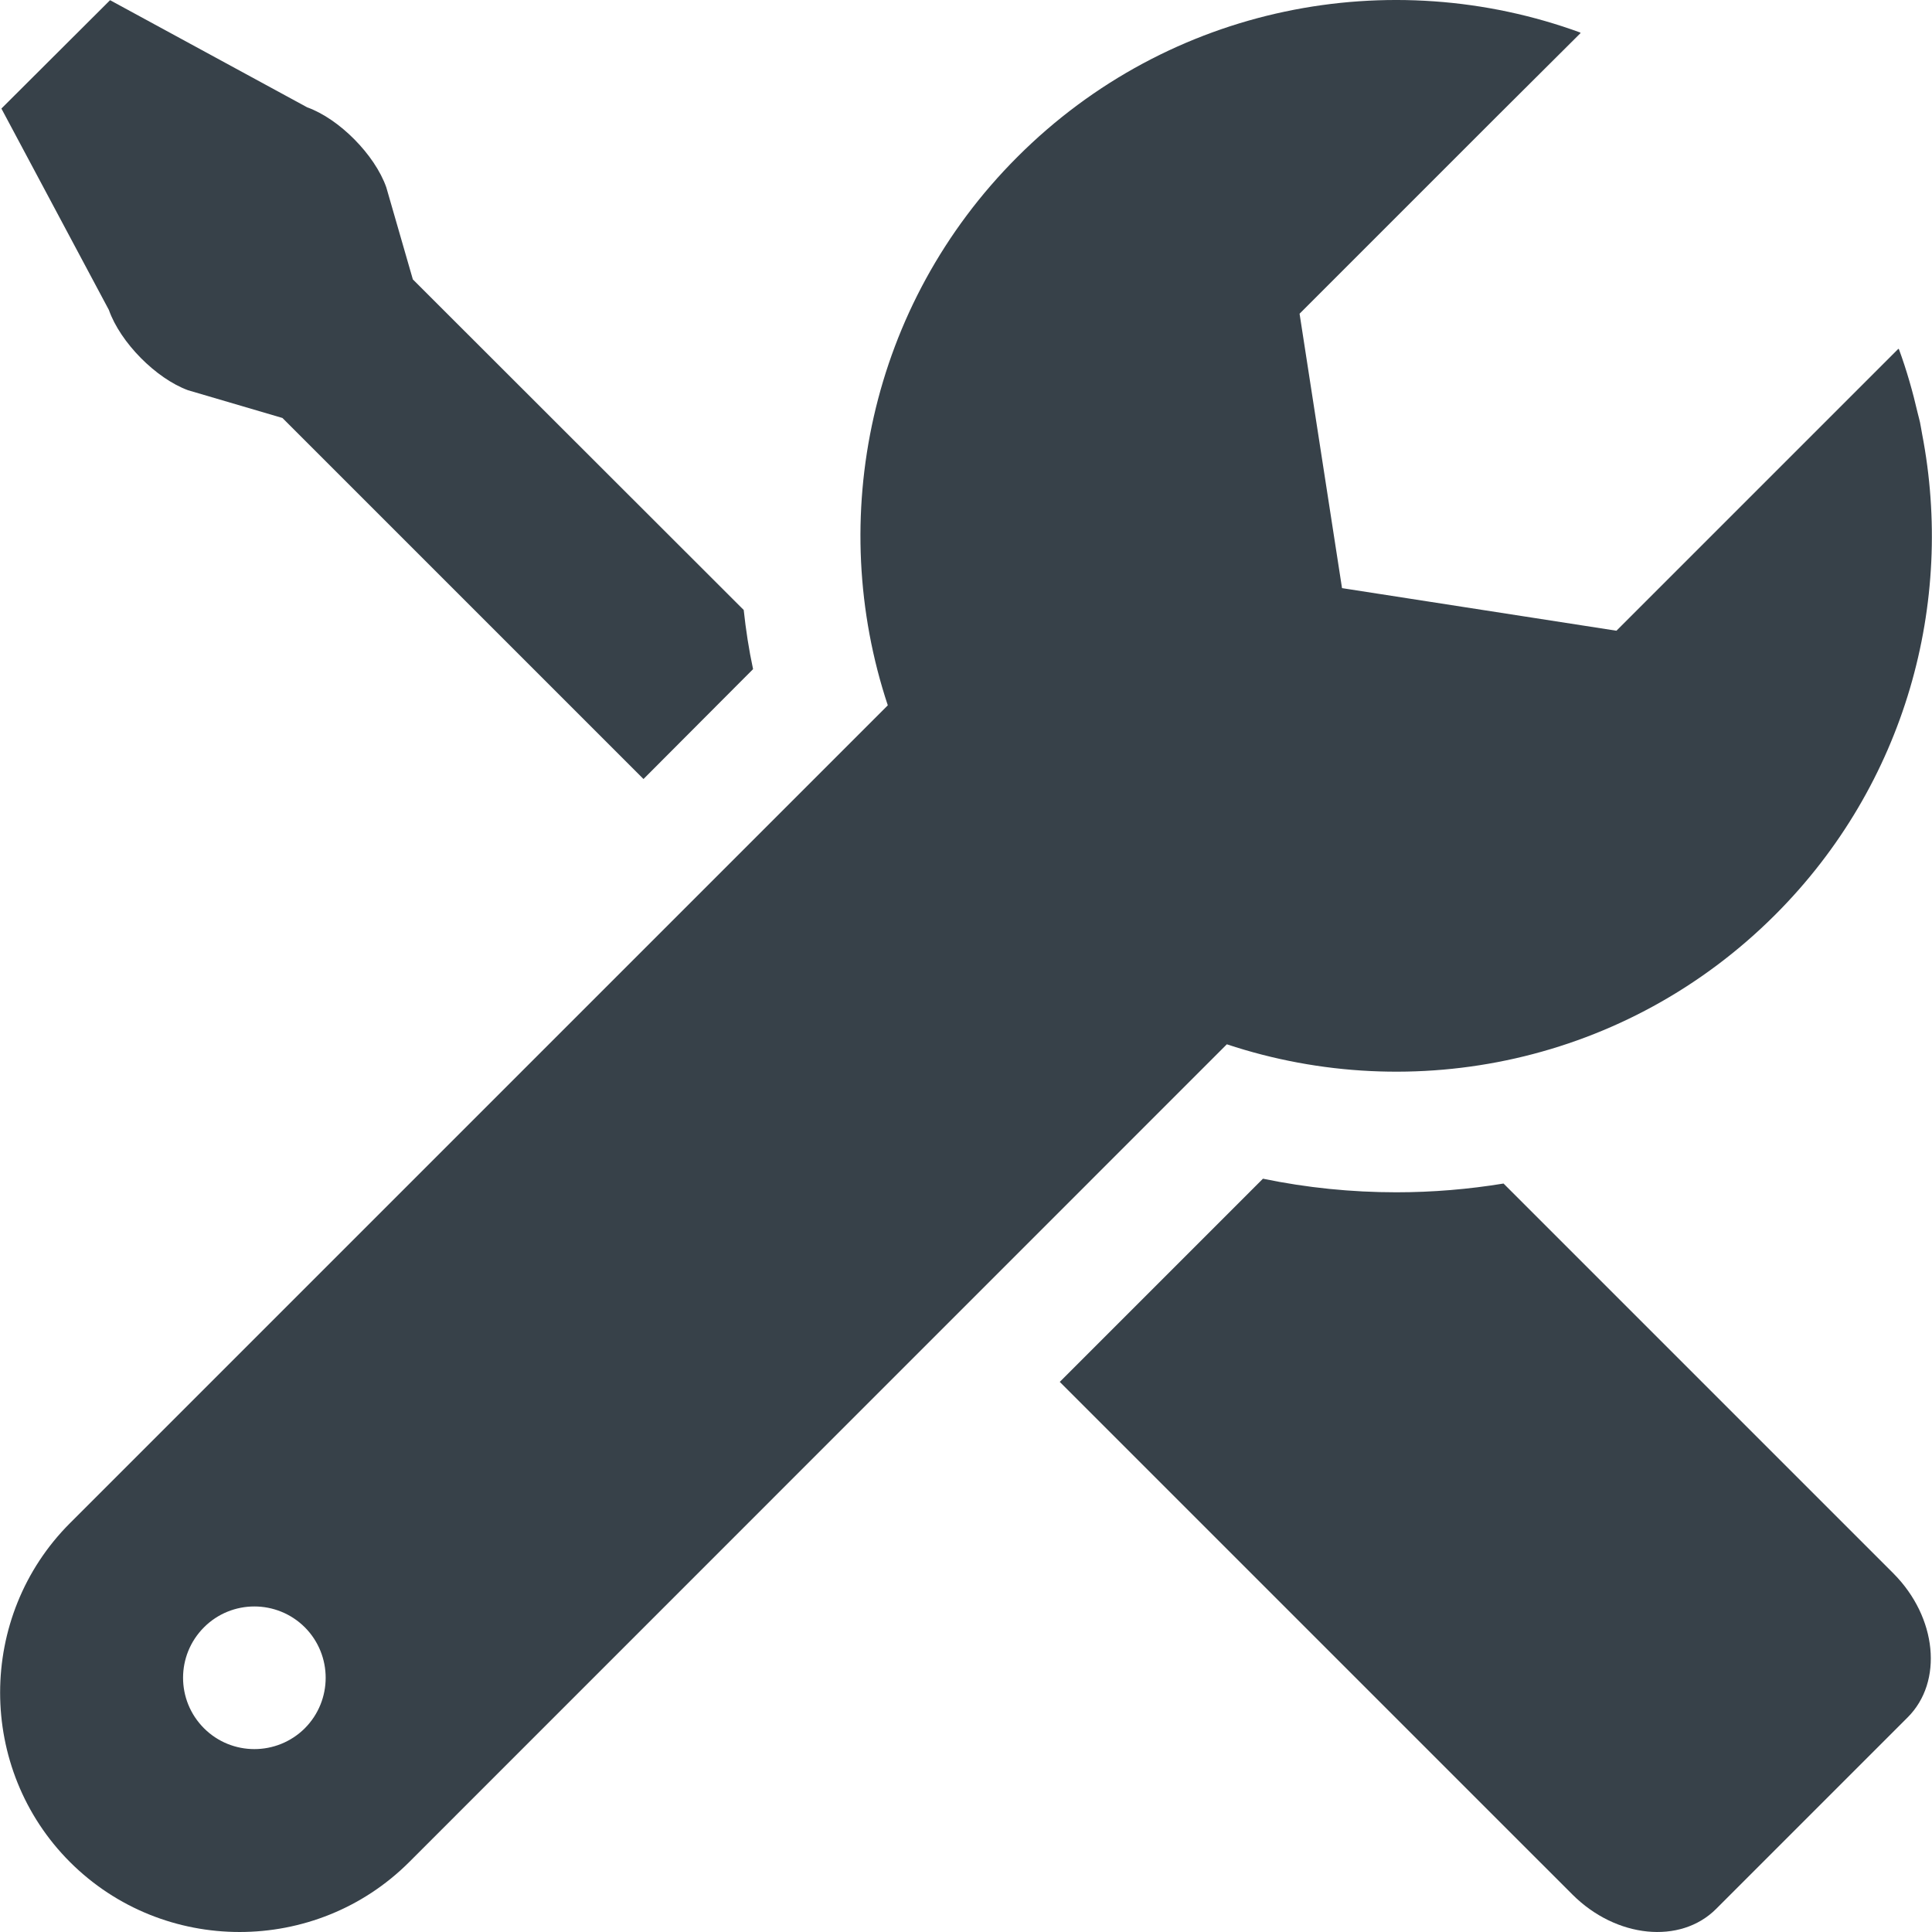
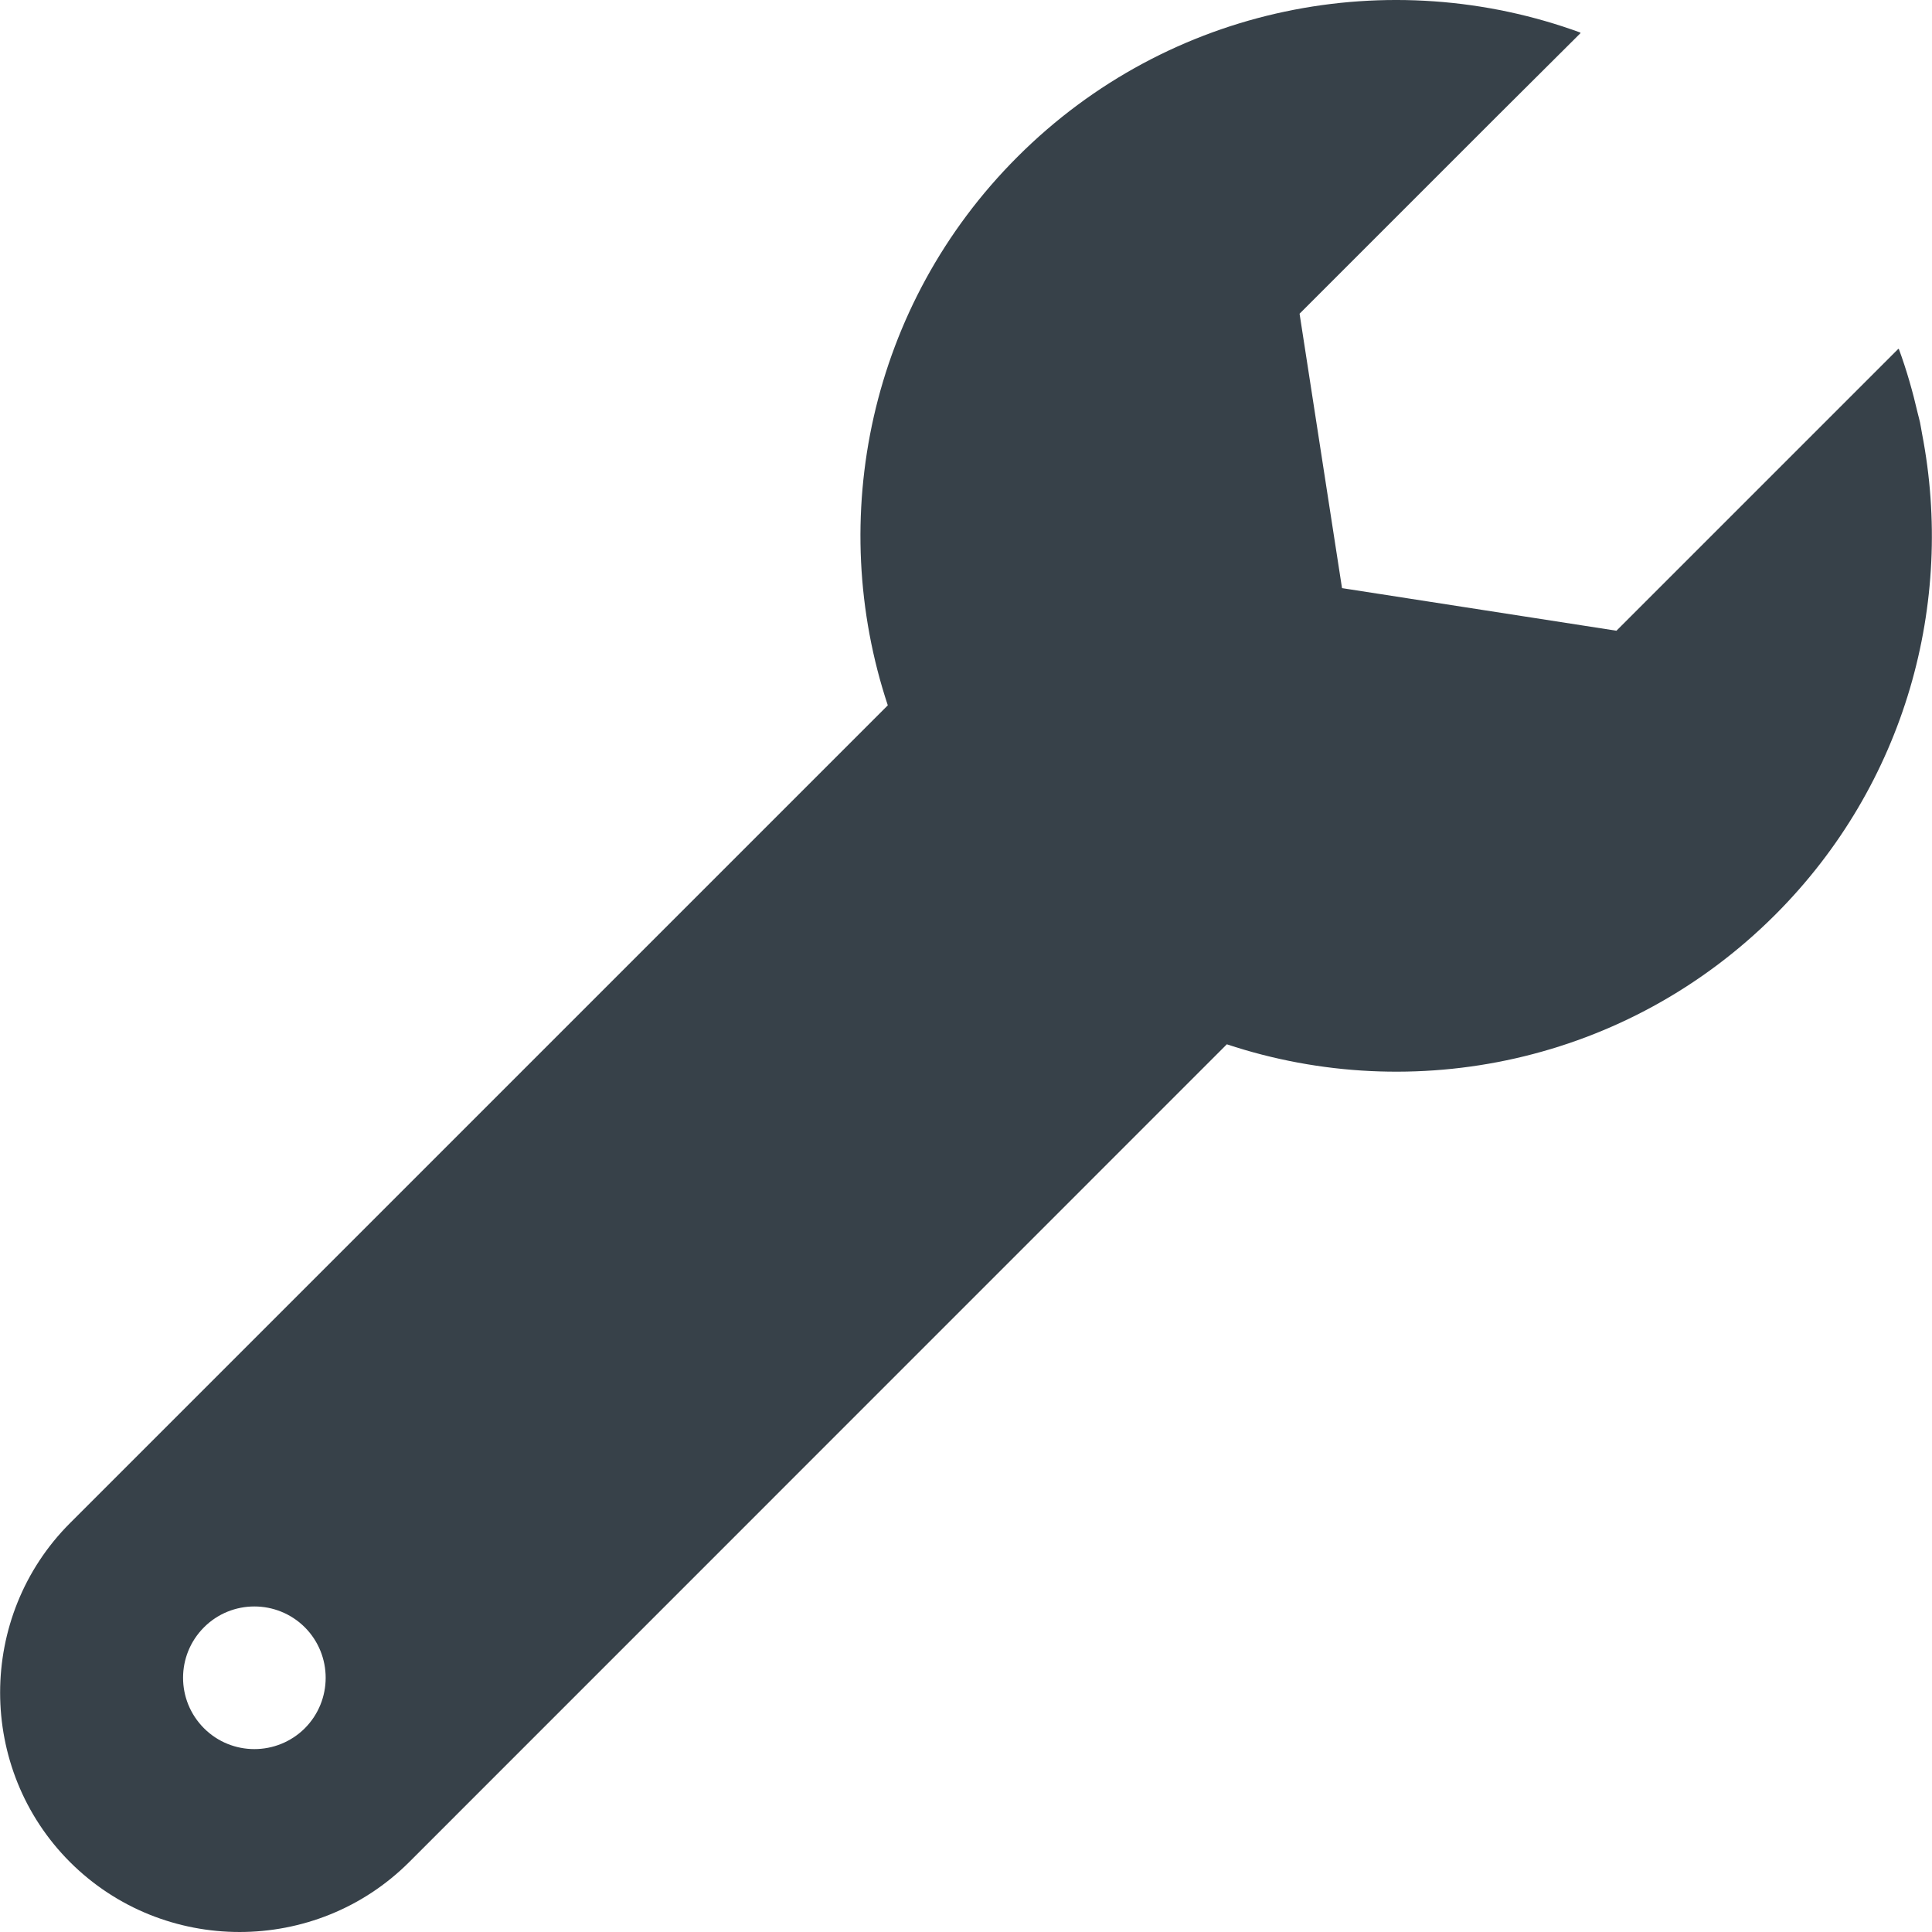
<svg xmlns="http://www.w3.org/2000/svg" version="1.1" id="_x31_0" x="0px" y="0px" viewBox="0 0 512 512" style="enable-background:new 0 0 512 512;" xml:space="preserve">
  <style type="text/css">
	.st0{fill:#374149;}
</style>
  <g>
-     <path class="st0" d="M49.809,103.409l25.039,7.36l95.685,95.68l29.039-29.121c-1.121-5.199-1.922-10.481-2.48-15.68L109.412,74.05   l-7.039-24.402c-3.043-8.641-12.481-18.161-20.961-21.2L29.168,0.049L0.372,28.768l28.477,53.36   C31.892,90.768,41.329,100.288,49.809,103.409z" />
-     <path class="st0" d="M398.453,313.65c-9.281,1.519-18.801,2.32-28.398,2.32c-11.922,0-23.762-1.199-35.36-3.602l-53.614,53.614   l-0.114,0.118l0,0l-0.117,0.114l135.845,135.841c11.598,11.598,28.637,13.278,38.078,3.84l50.802-50.802   c9.442-9.442,7.758-26.481-3.762-38.082L398.453,313.65z" />
    <path class="st0" d="M325.152,276.758c49.407,16.406,105.986,4.969,145.302-34.344c34.626-34.63,47.563-82.708,38.918-127.435   c-0.195-1.027-0.344-2.062-0.558-3.086c-0.172-0.797-0.406-1.578-0.594-2.371c-1.321-5.722-2.934-11.41-4.993-17.004l-0.054,0.054   c-0.023-0.054-0.039-0.113-0.058-0.168l-74.743,74.743l-72.723-11.286l-11.25-72.723l52.485-52.485l21.942-21.848   c-0.023-0.007-0.046-0.015-0.07-0.023l0.125-0.125C368.578-9.768,309.98,1.221,269.62,41.581   c-39.317,39.313-50.75,95.93-34.344,145.337L18.559,403.634c-24.703,24.7-24.703,65.138,0,89.841c24.739,24.7,65.138,24.7,89.876,0   l216.682-216.717H325.152z M80.782,458.01c-7.398,7.359-19.359,7.359-26.718,0c-7.402-7.402-7.402-19.36,0-26.758   c7.359-7.363,19.32-7.363,26.718,0C88.146,438.65,88.146,450.608,80.782,458.01z" />
  </g>
</svg>